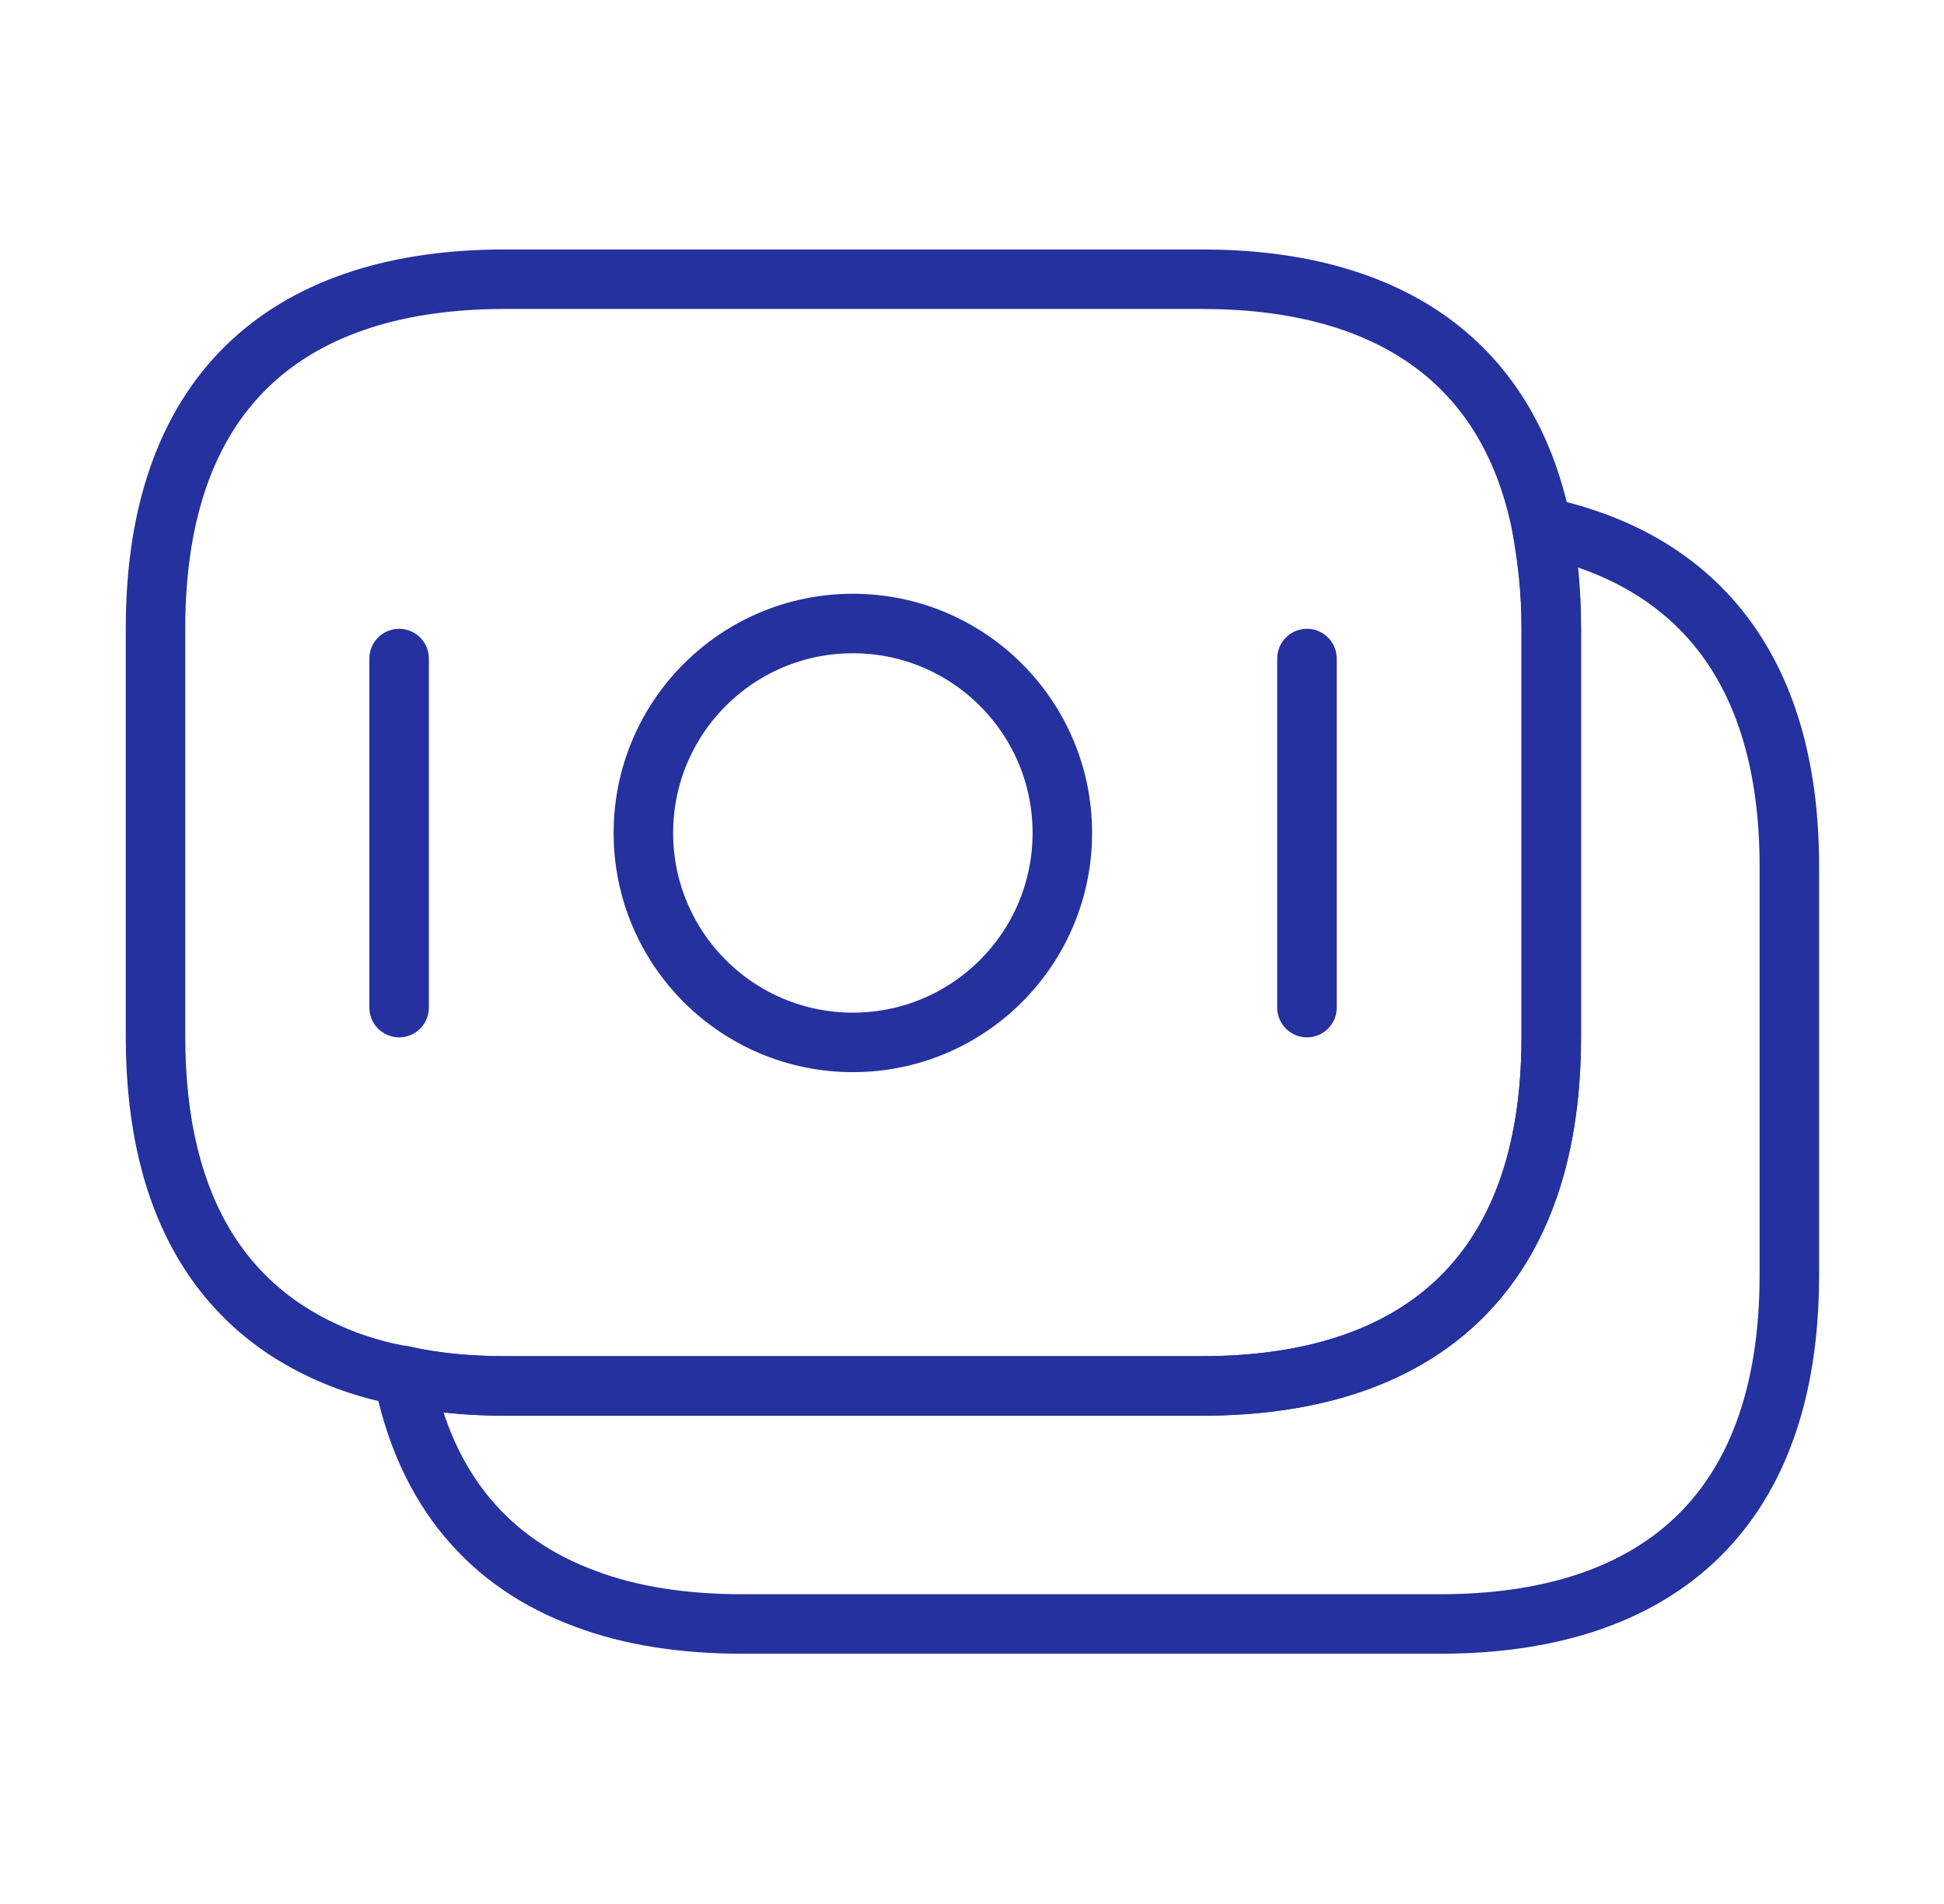
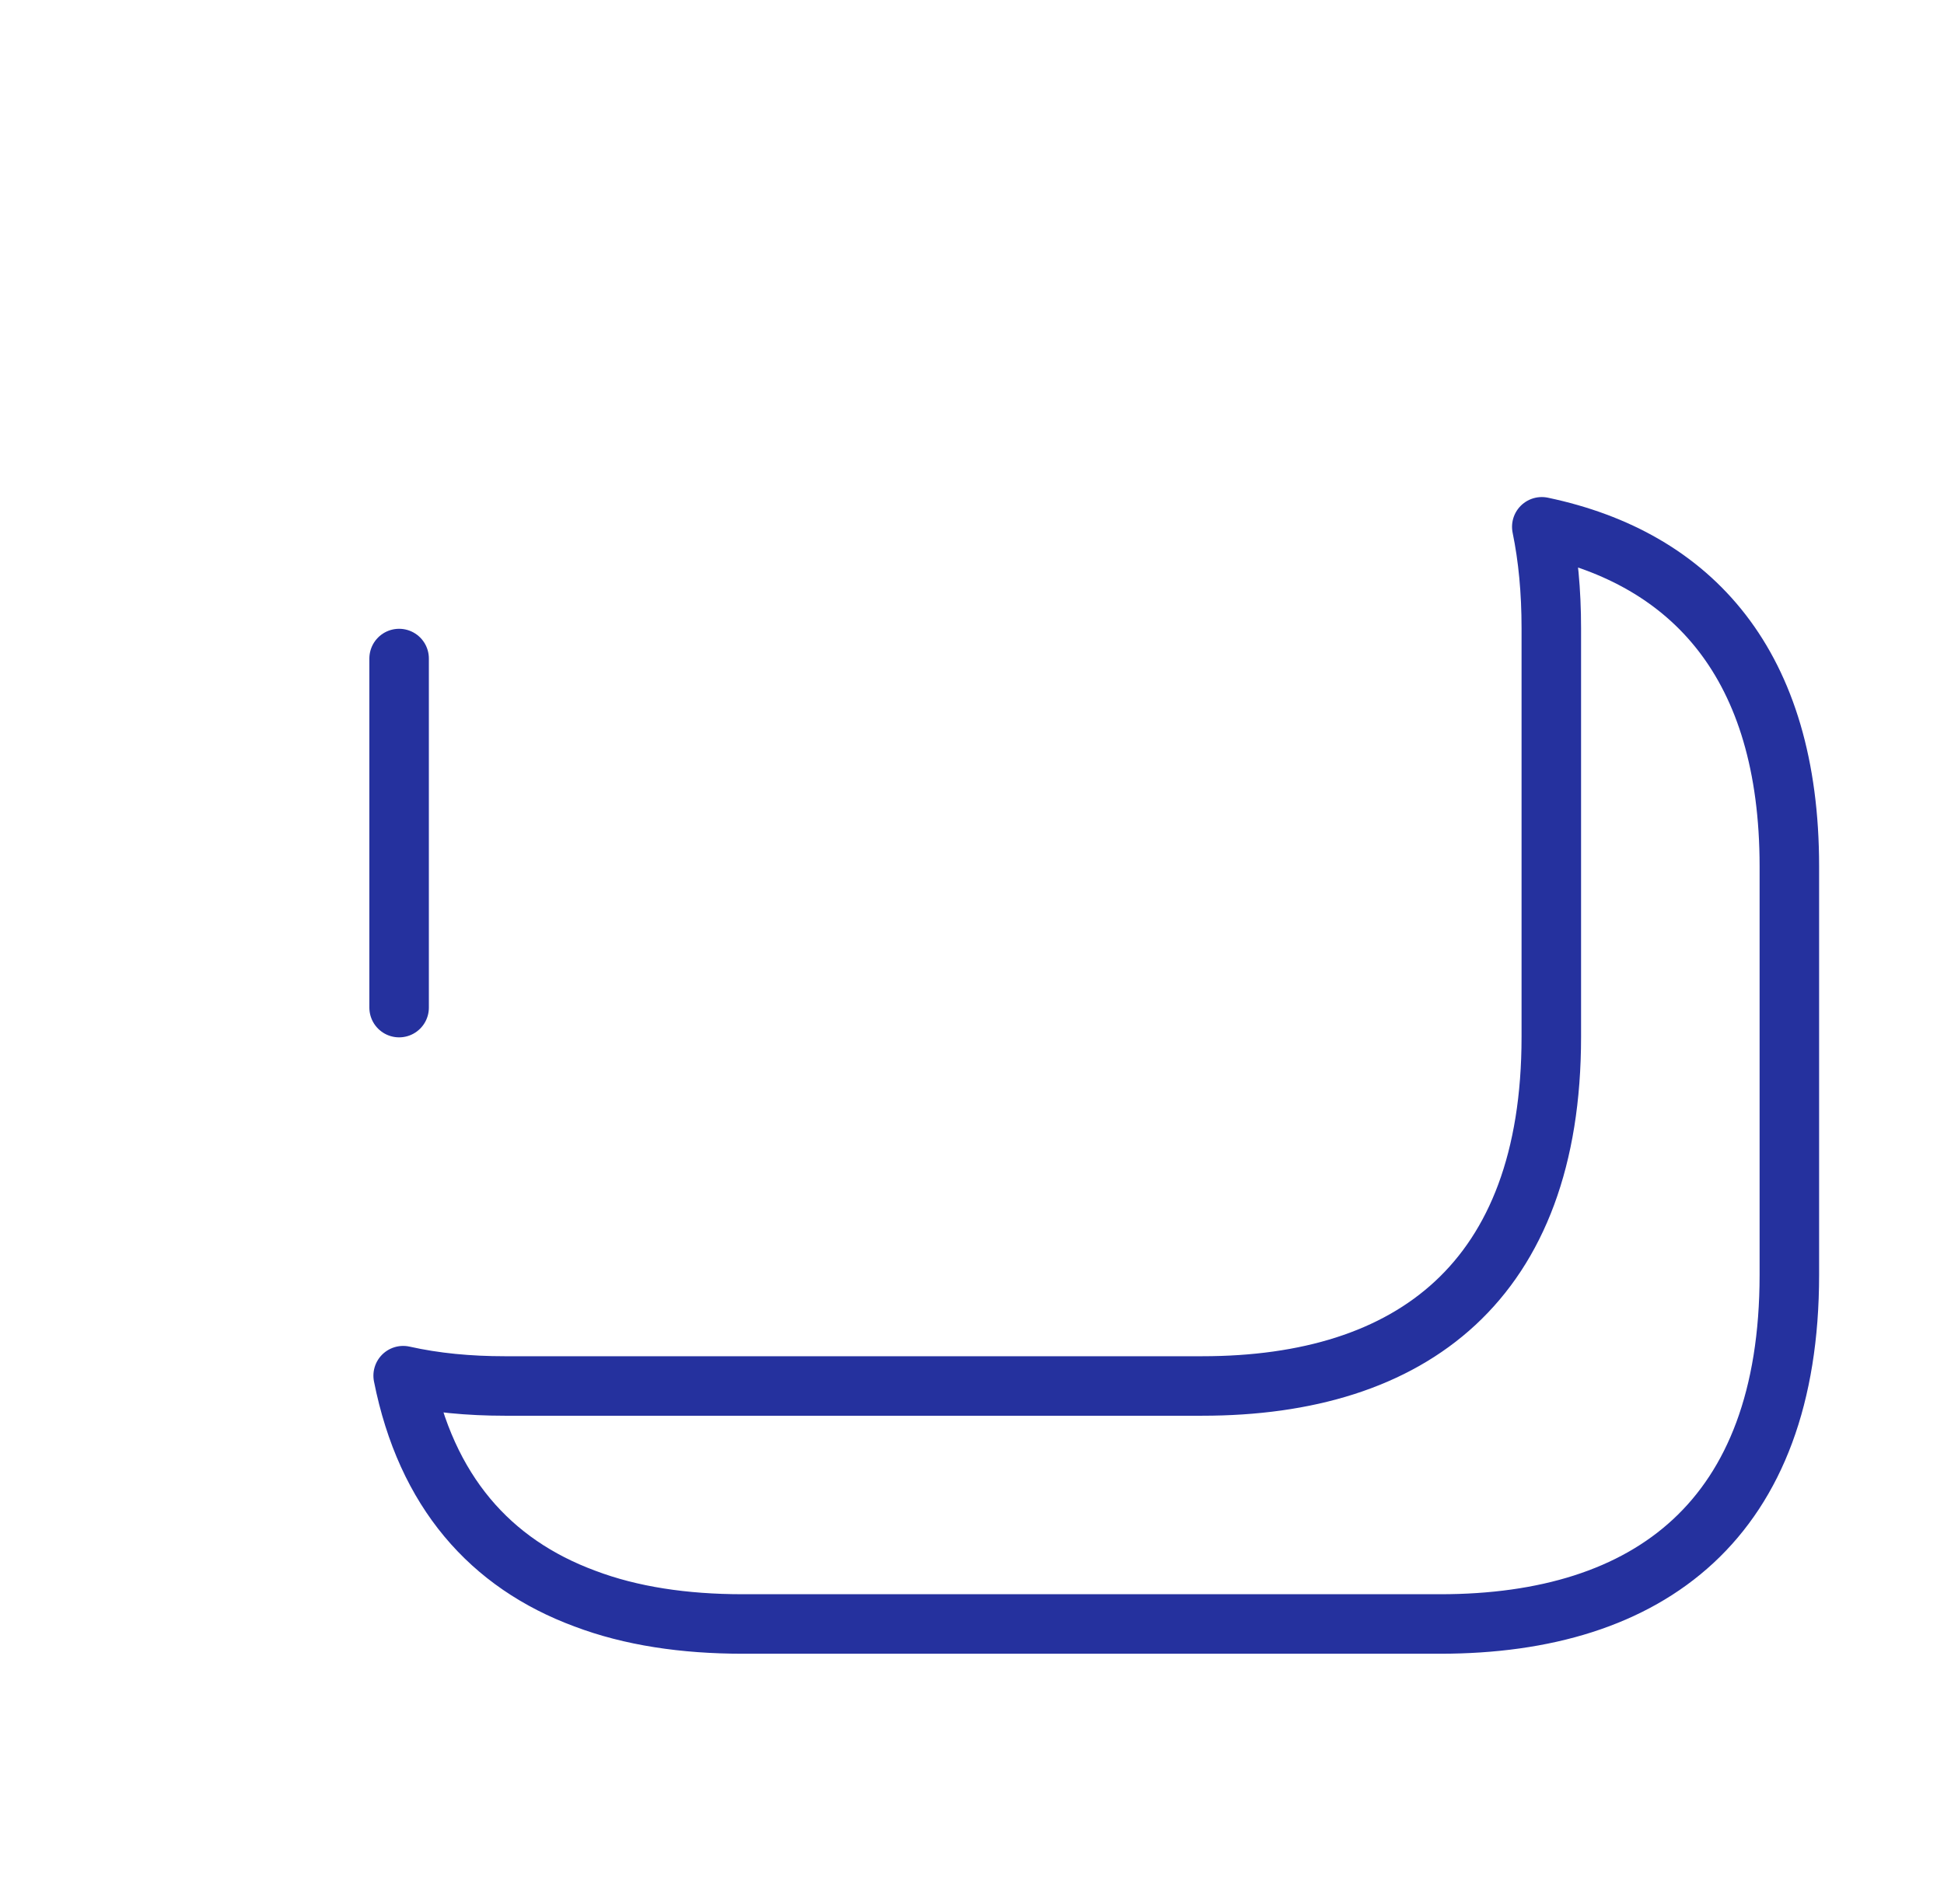
<svg xmlns="http://www.w3.org/2000/svg" width="49" height="48" viewBox="0 0 49 48" fill="none">
-   <path d="M39.1 15.839V26.139C39.1 32.299 35.58 34.939 30.3 34.939H12.72C11.82 34.939 10.96 34.859 10.16 34.679C9.66 34.599 9.18 34.459 8.74 34.299C5.74 33.179 3.92 30.579 3.92 26.139V15.839C3.92 9.679 7.44 7.039 12.72 7.039H30.3C34.78 7.039 38 8.939 38.86 13.279C39 14.079 39.1 14.899 39.1 15.839Z" stroke="#25319E" stroke-width="1.5" stroke-miterlimit="10" stroke-linecap="round" stroke-linejoin="round" />
  <path d="M45.102 21.841V32.141C45.102 38.301 41.582 40.941 36.302 40.941H18.722C17.242 40.941 15.902 40.741 14.742 40.301C12.362 39.421 10.742 37.601 10.162 34.681C10.962 34.861 11.822 34.941 12.722 34.941H30.302C35.582 34.941 39.102 32.301 39.102 26.141V15.841C39.102 14.901 39.022 14.061 38.862 13.281C42.662 14.081 45.102 16.761 45.102 21.841Z" stroke="#25319E" stroke-width="1.5" stroke-miterlimit="10" stroke-linecap="round" stroke-linejoin="round" />
-   <path d="M21.497 26.279C24.413 26.279 26.777 23.915 26.777 20.999C26.777 18.083 24.413 15.719 21.497 15.719C18.581 15.719 16.217 18.083 16.217 20.999C16.217 23.915 18.581 26.279 21.497 26.279Z" stroke="#25319E" stroke-width="1.5" stroke-miterlimit="10" stroke-linecap="round" stroke-linejoin="round" />
  <path d="M10.06 16.602V25.402" stroke="#25319E" stroke-width="1.5" stroke-miterlimit="10" stroke-linecap="round" stroke-linejoin="round" />
-   <path d="M32.943 16.602V25.402" stroke="#25319E" stroke-width="1.5" stroke-miterlimit="10" stroke-linecap="round" stroke-linejoin="round" />
</svg>